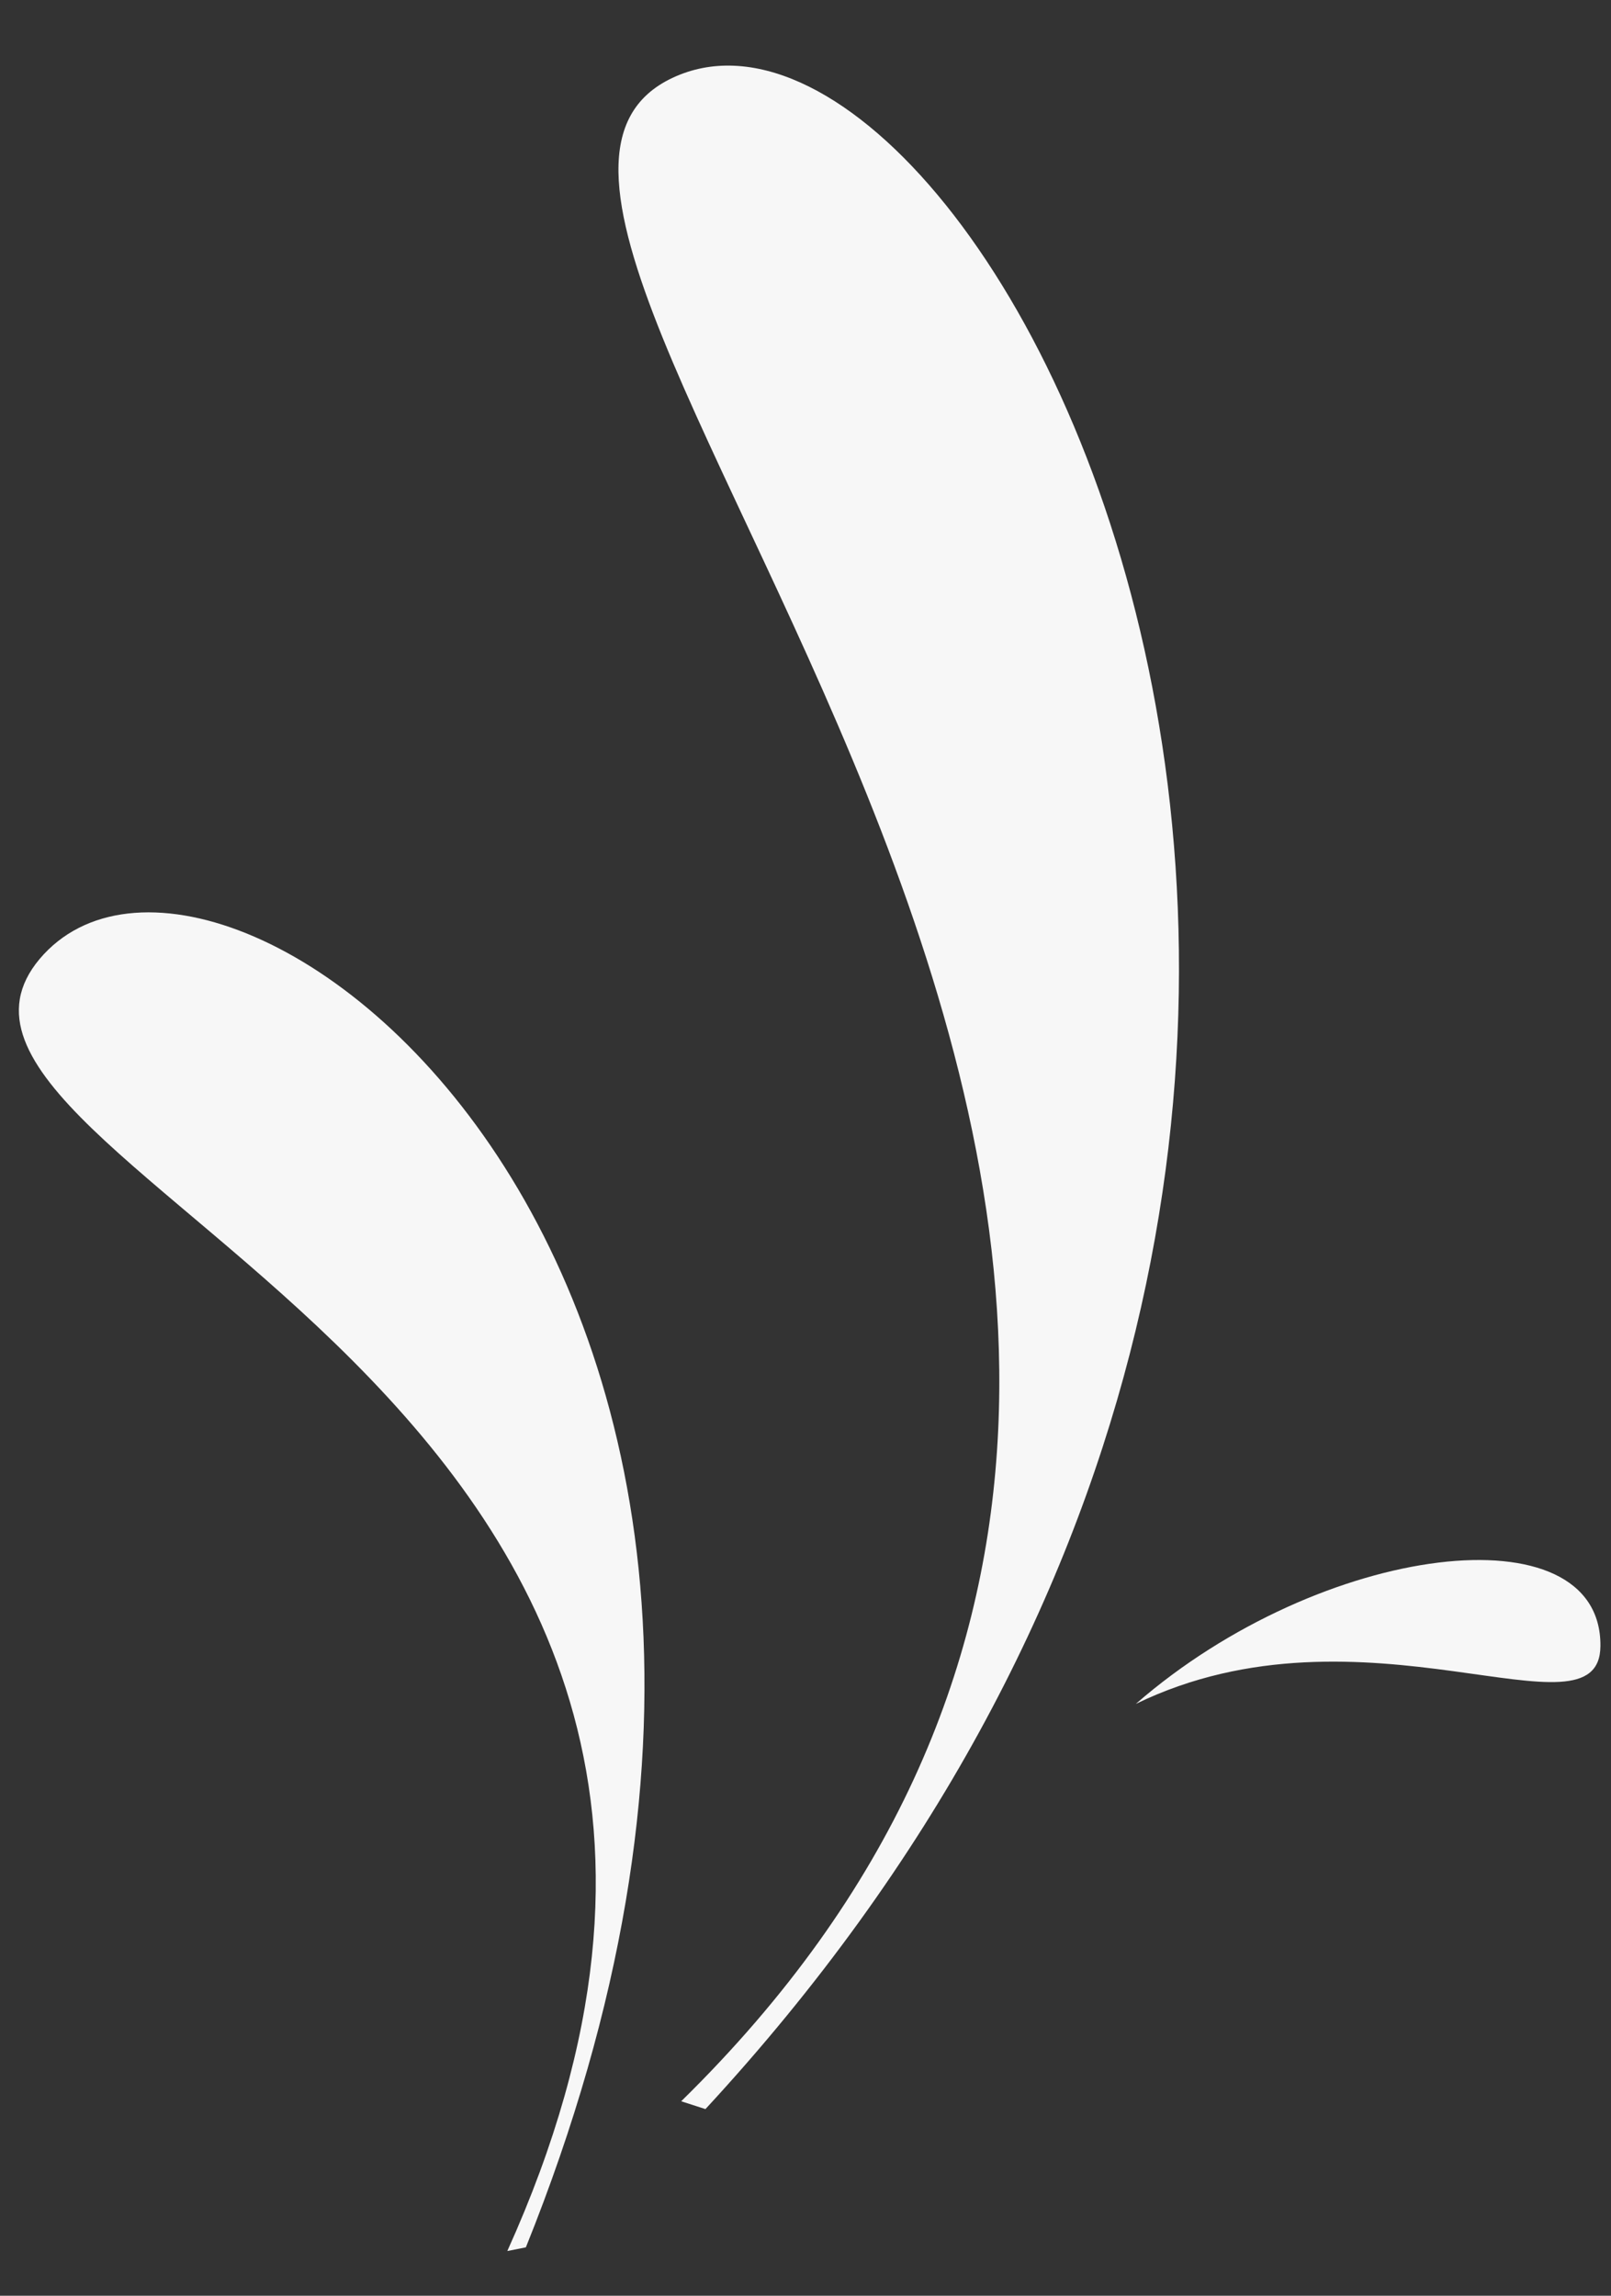
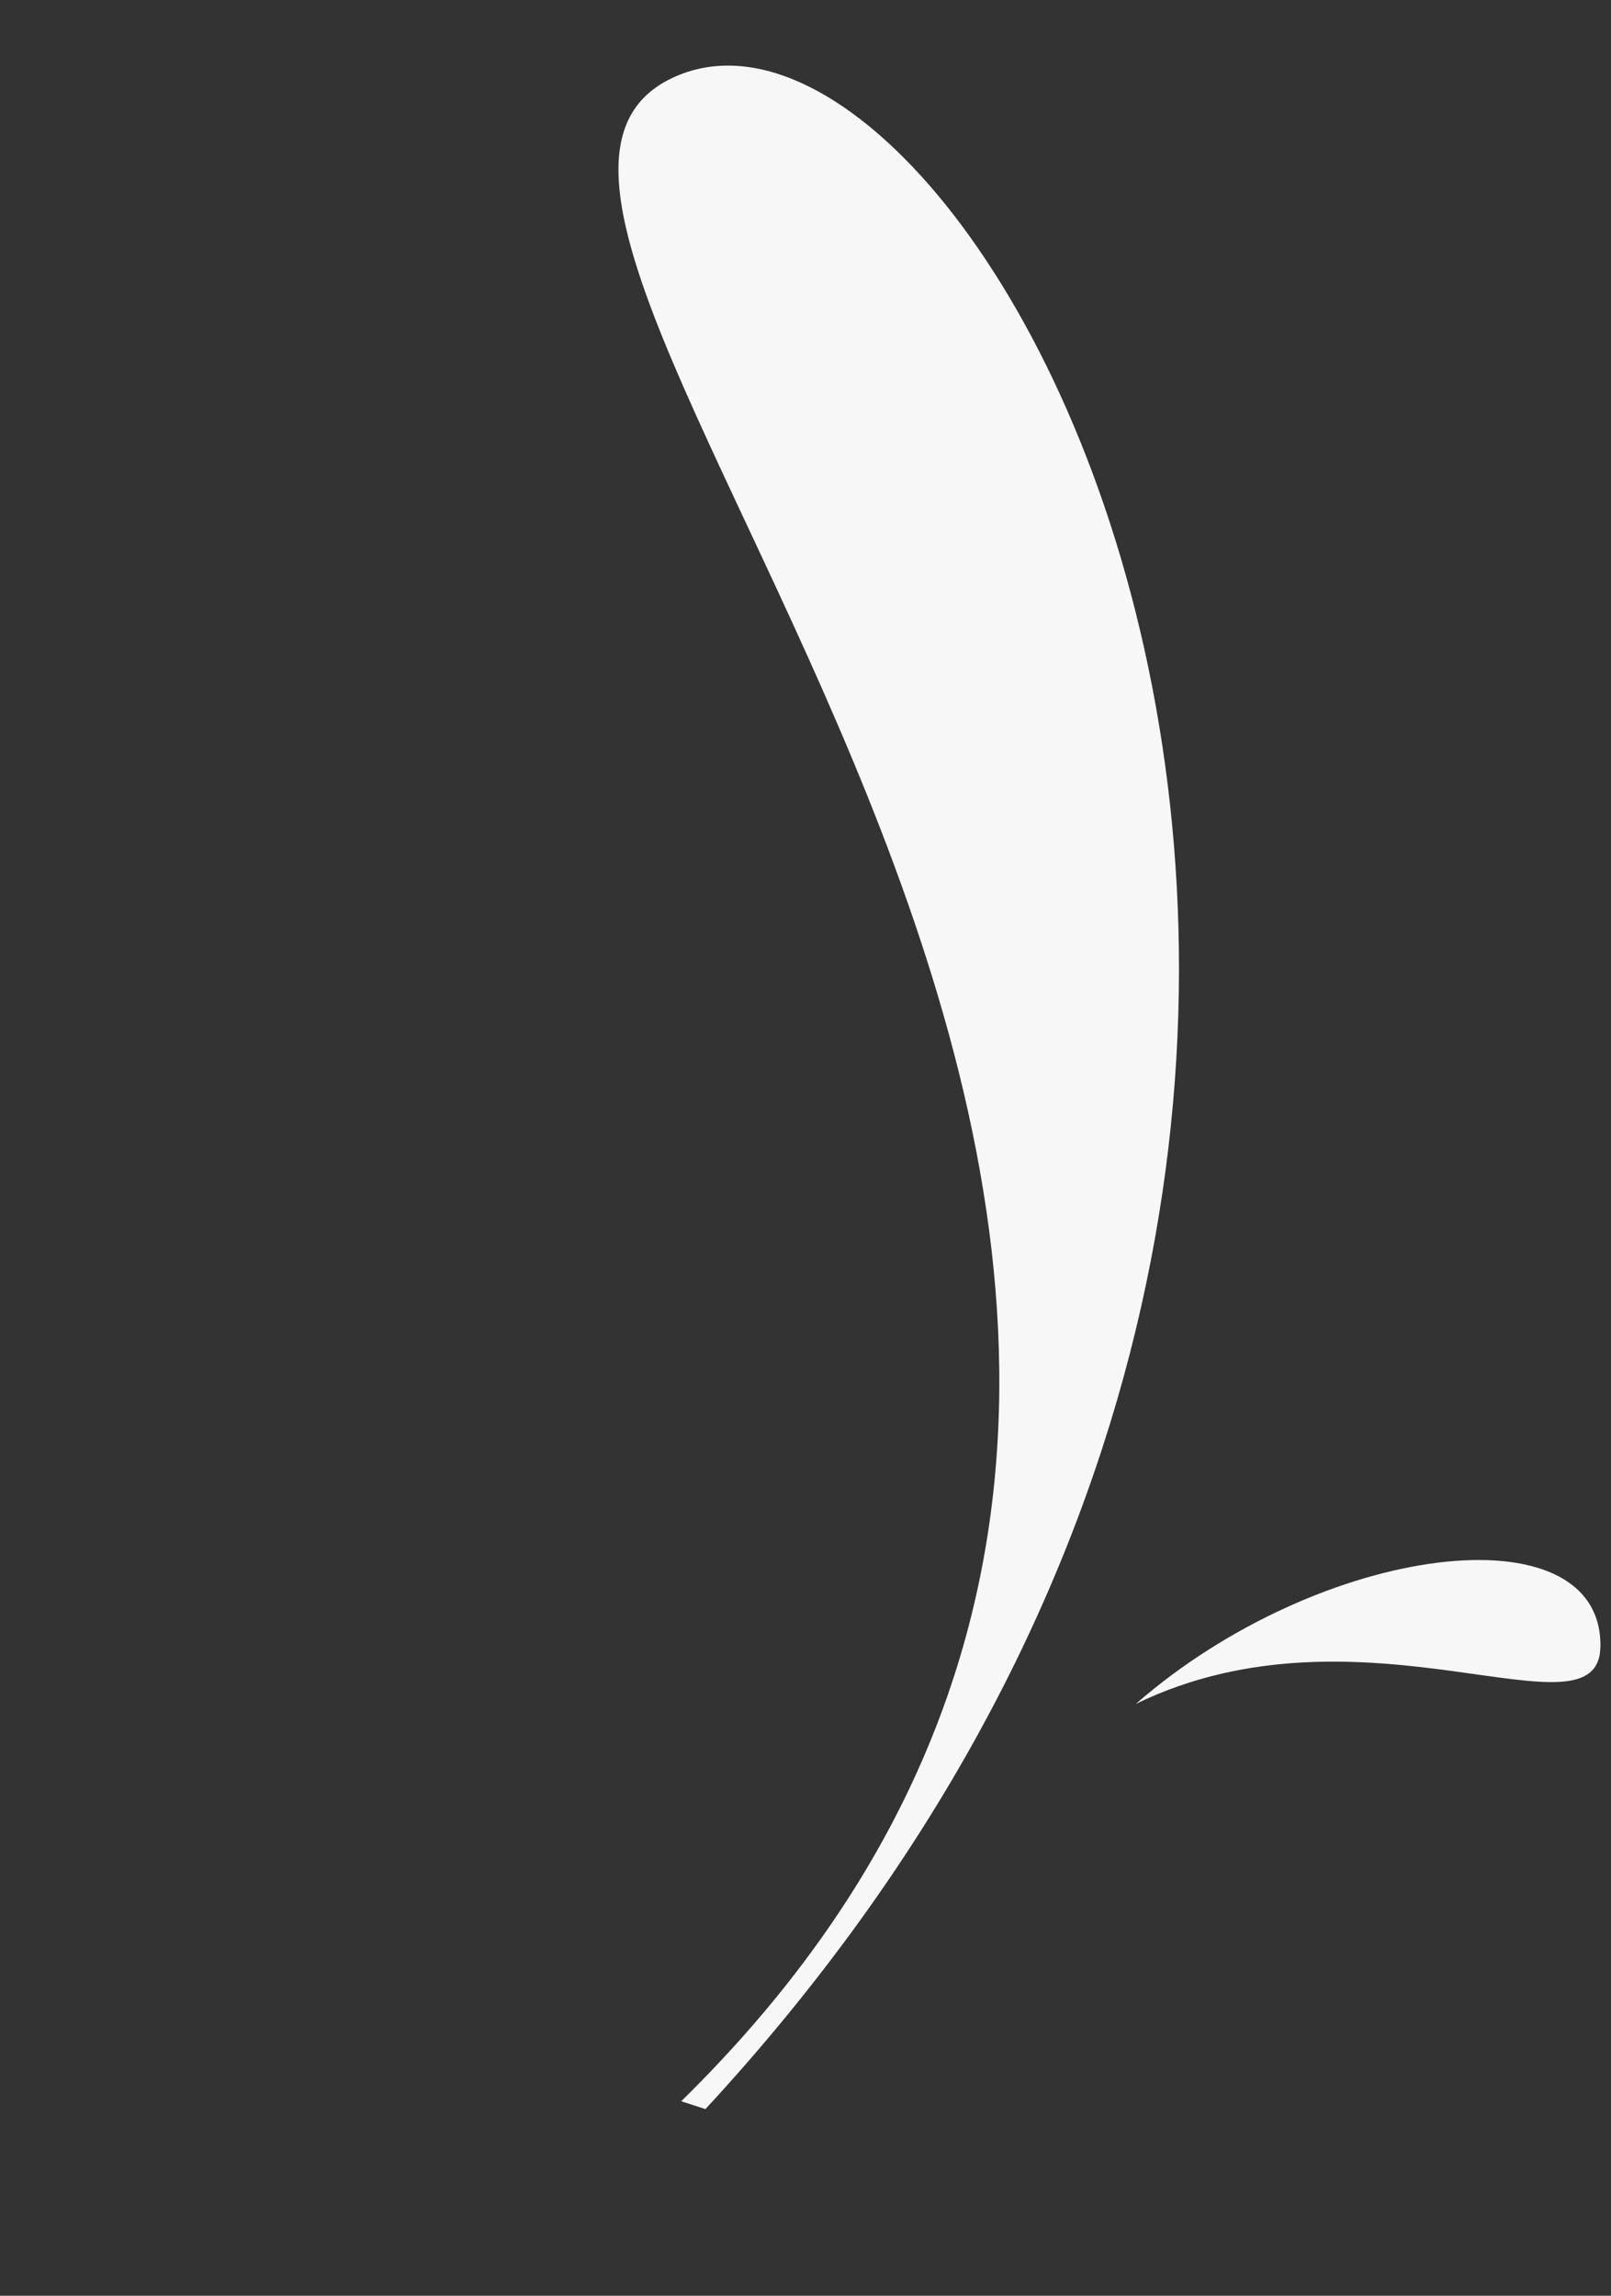
<svg xmlns="http://www.w3.org/2000/svg" width="128.032" height="182.399" viewBox="0 0 128.032 182.399">
  <rect x="0" y="0" width="128.032" height="182.399" fill="#333333" stroke="none" />
  <g id="Group_33" data-name="Group 33" transform="matrix(-0.259, -0.966, 0.966, -0.259, -1026.68, 1367.614)">
    <path id="_Path_" data-name="&lt;Path&gt;" d="M143.73,432.742c8.613,17.627,5.408,39.761-5.108,36.857C130.91,467.495,147.536,452.472,143.73,432.742Z" transform="translate(757.106 965.044)" fill="#f7f7f7" />
-     <path id="_Path_2" data-name="&lt;Path&gt;" d="M163.78,488.334C158.973,461.393,55.113,530.3,8.341,447.371l-1.1,1.7C64.327,539.613,168.588,515.175,163.78,488.334Z" transform="translate(871.362 907.349)" fill="#f7f7f7" />
-     <path id="_Path_3" data-name="&lt;Path&gt;" d="M168.963,506.939c-12.619-18.028-50.578,56.988-108.767,9.314l-.1,1.5C127.2,568.233,181.483,524.967,168.963,506.939Z" transform="translate(811.595 822.041)" fill="#f7f7f7" />
+     <path id="_Path_2" data-name="&lt;Path&gt;" d="M163.78,488.334C158.973,461.393,55.113,530.3,8.341,447.371l-1.1,1.7C64.327,539.613,168.588,515.175,163.78,488.334" transform="translate(871.362 907.349)" fill="#f7f7f7" />
  </g>
</svg>